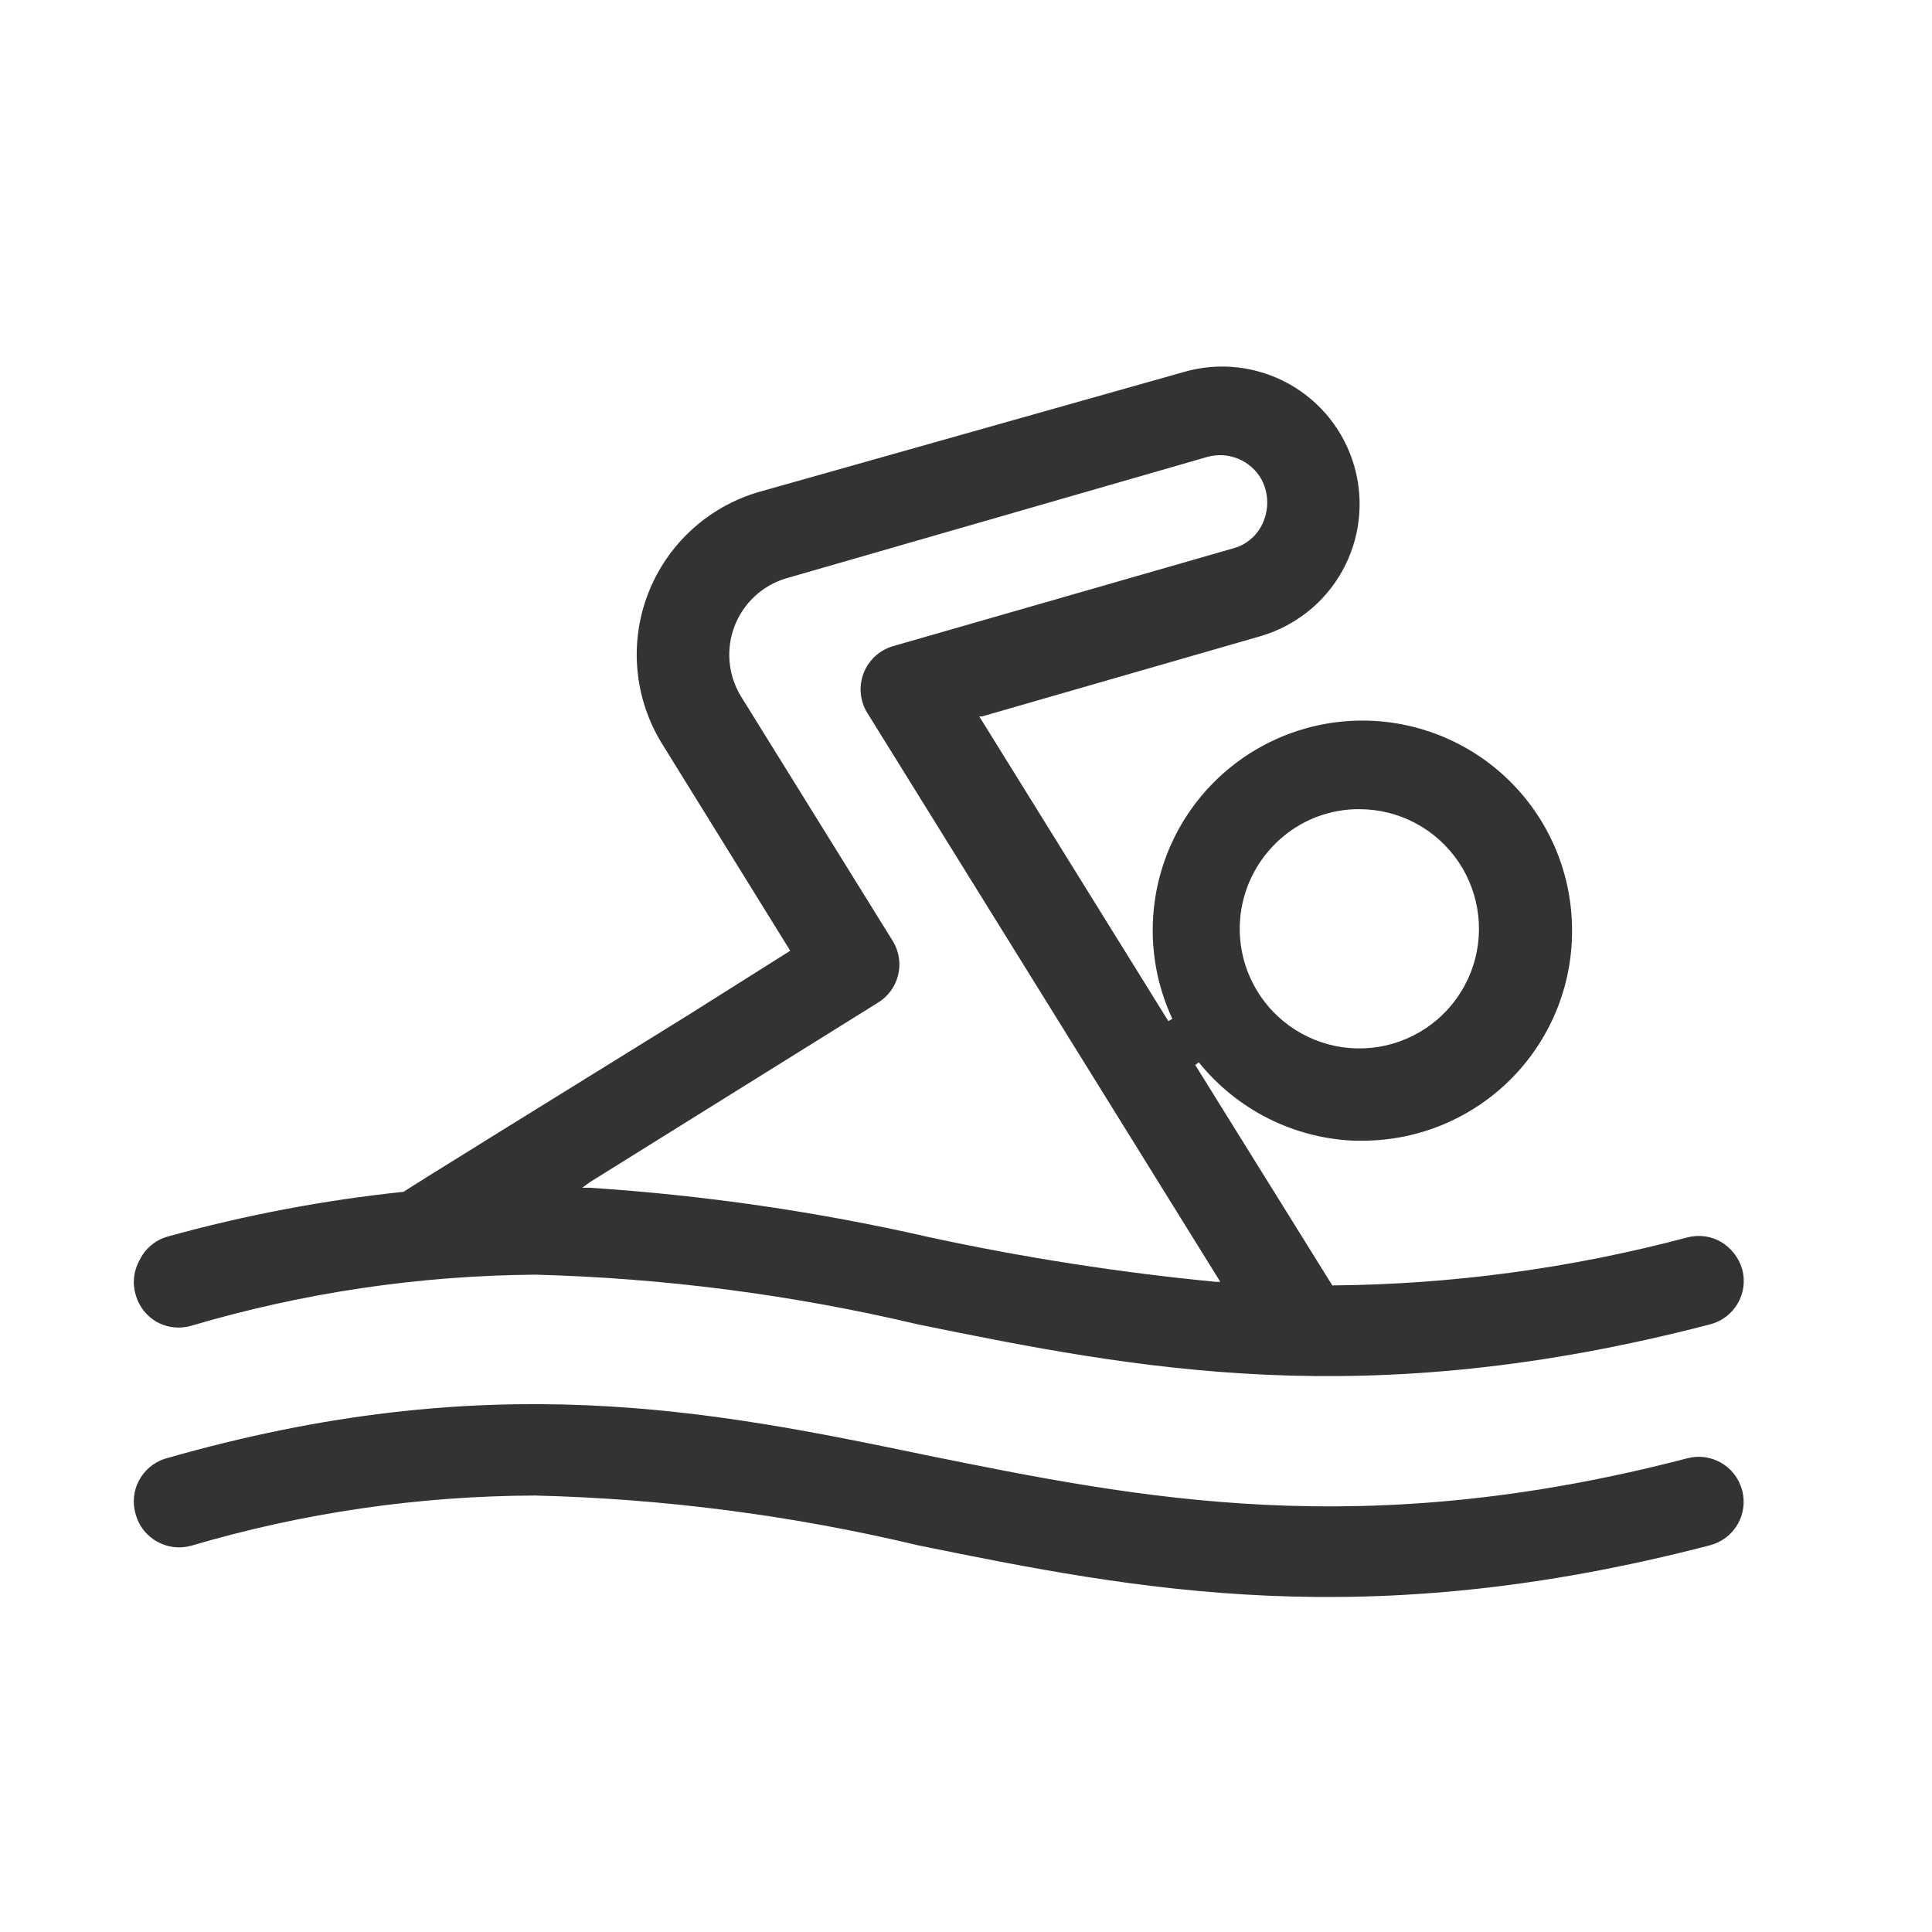
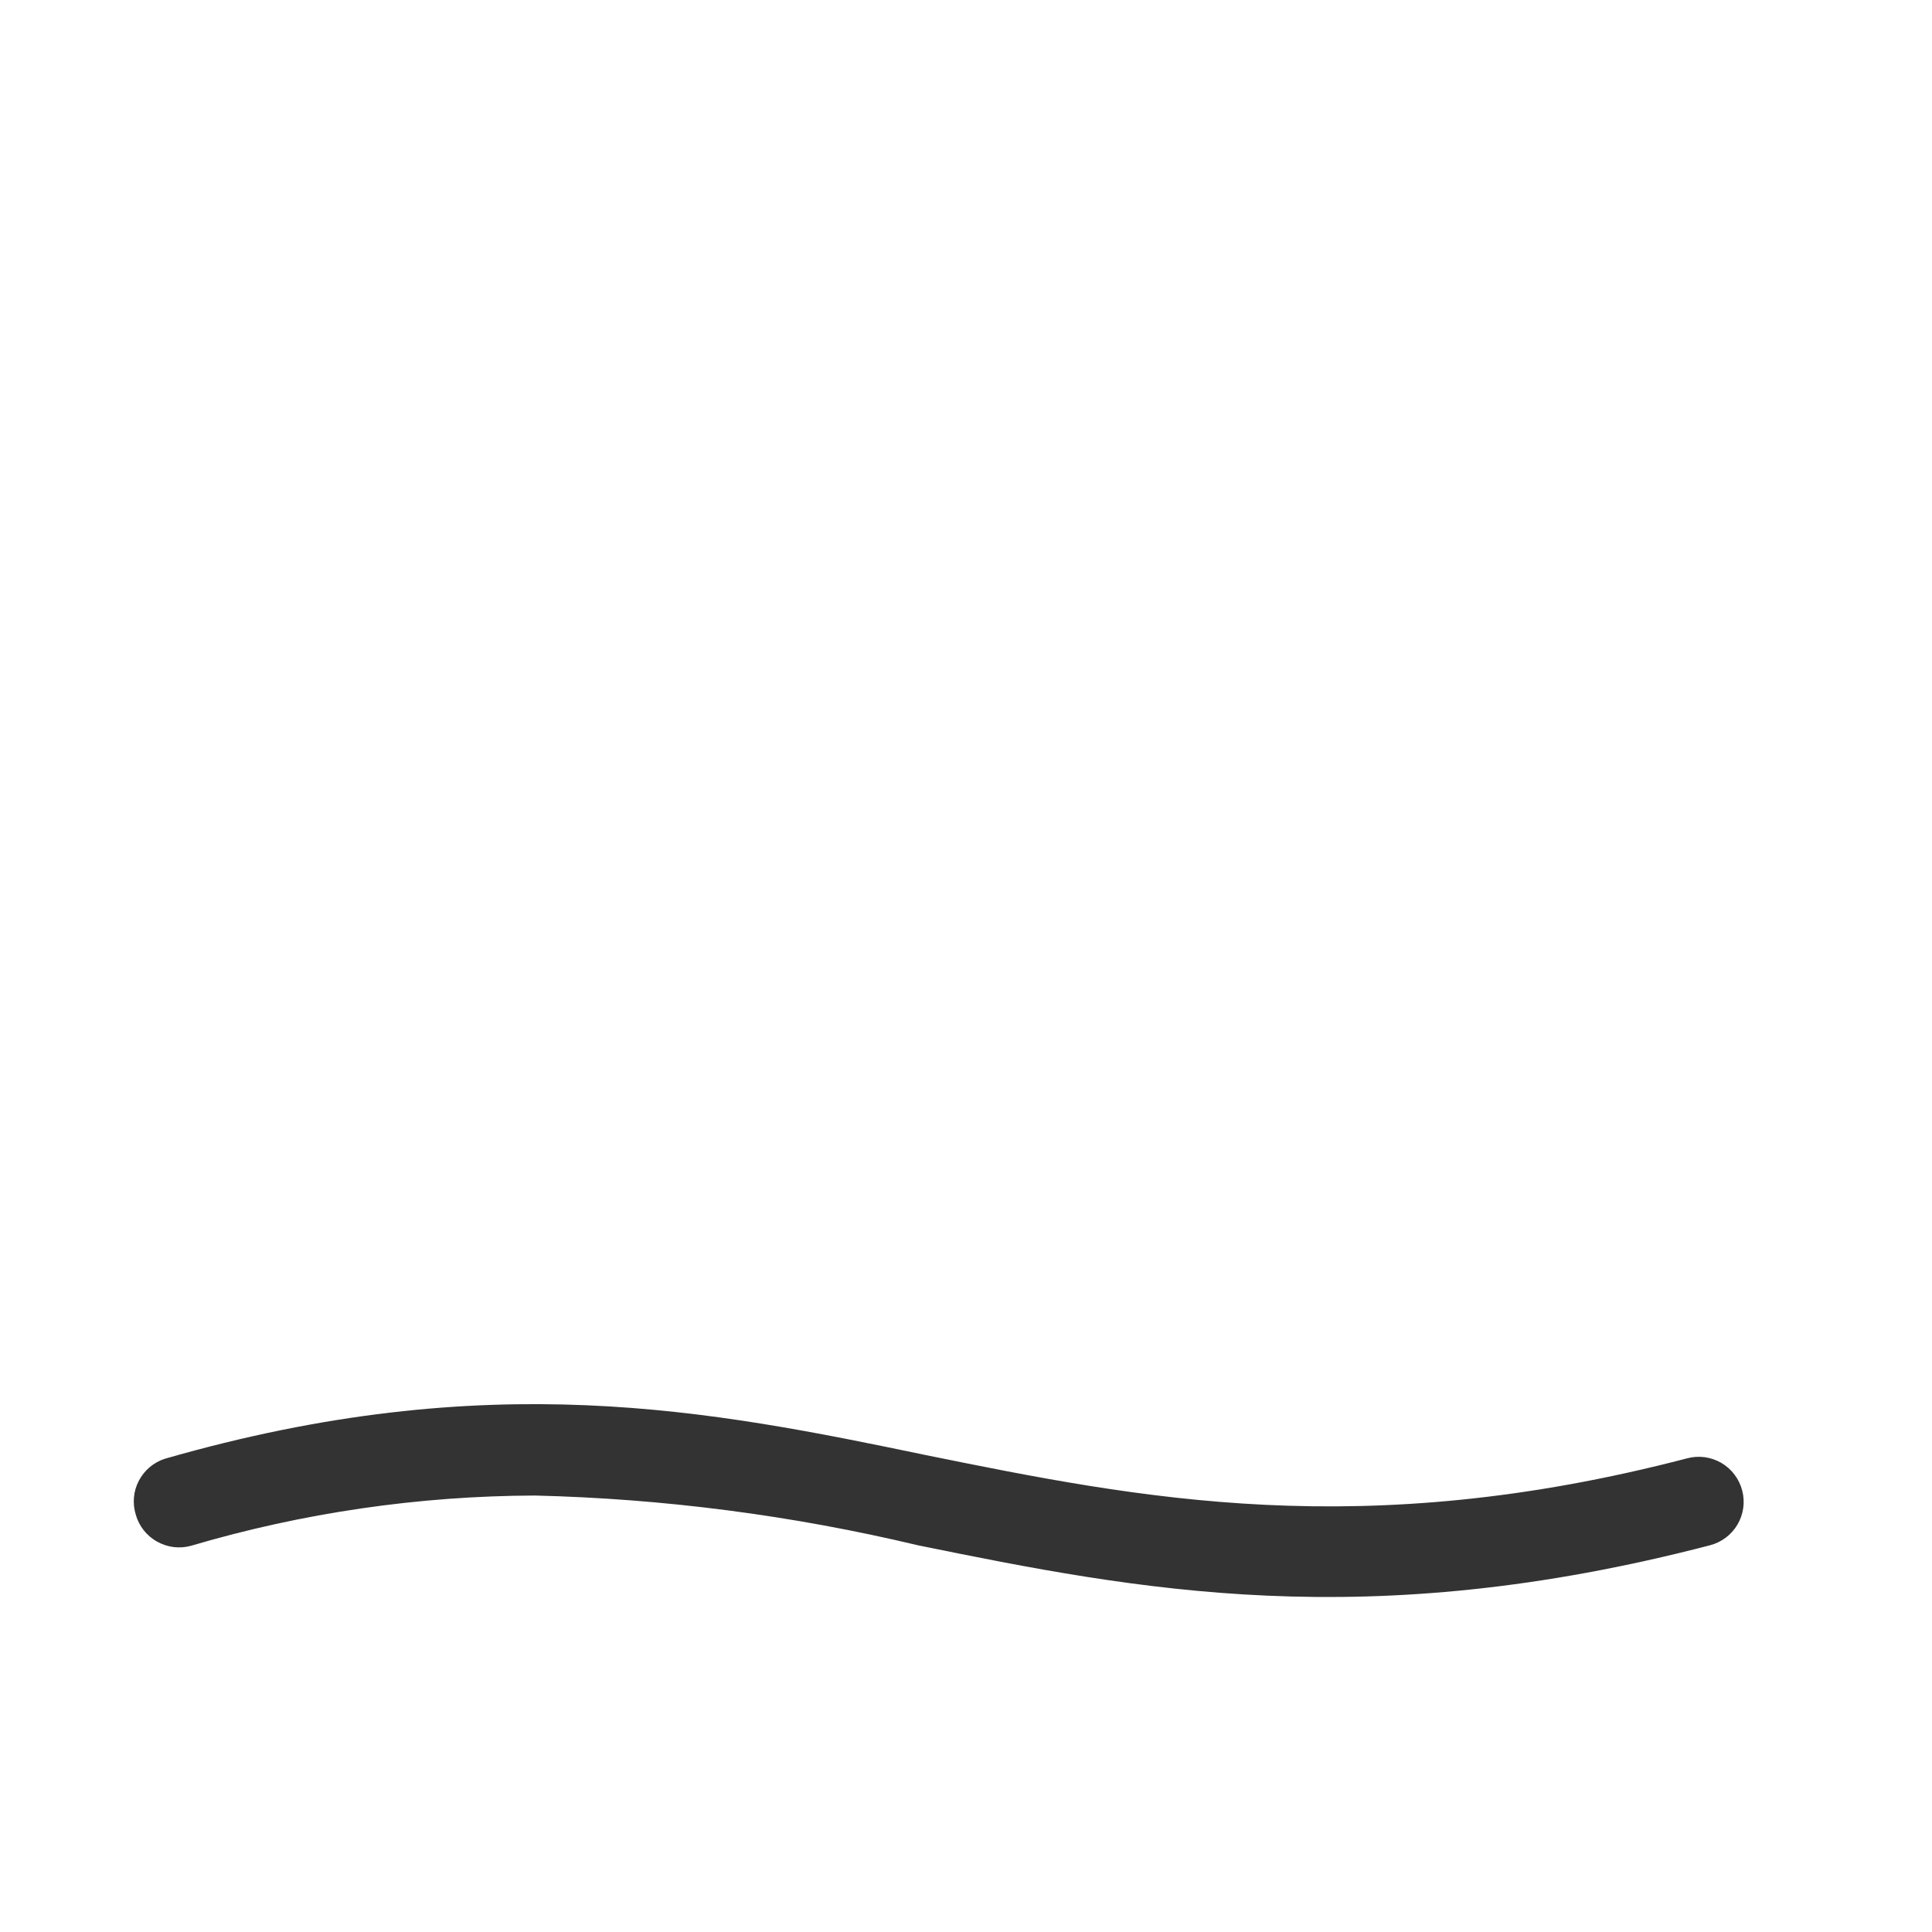
<svg xmlns="http://www.w3.org/2000/svg" width="48" height="48" viewBox="0 0 48 48" fill="none">
-   <path d="M3.471 31.301C3.397 31.432 3.349 31.576 3.332 31.725C3.315 31.874 3.328 32.026 3.371 32.169C3.41 32.313 3.478 32.446 3.569 32.563C3.661 32.679 3.775 32.777 3.905 32.849C4.164 32.989 4.468 33.021 4.751 32.938C7.524 32.119 10.397 31.692 13.288 31.669C16.494 31.752 19.683 32.166 22.805 32.904C28.27 34.017 33.935 35.13 42.484 32.904C42.627 32.868 42.761 32.803 42.879 32.715C42.997 32.626 43.096 32.515 43.171 32.387C43.246 32.26 43.294 32.119 43.314 31.973C43.333 31.826 43.324 31.678 43.285 31.535C43.202 31.251 43.015 31.009 42.762 30.856C42.635 30.783 42.495 30.735 42.35 30.716C42.205 30.697 42.057 30.707 41.916 30.745C39.039 31.51 36.077 31.911 33.101 31.936L29.695 26.459L29.784 26.393C30.253 26.975 30.841 27.451 31.509 27.787C32.177 28.123 32.91 28.312 33.657 28.341H33.857C34.554 28.339 35.243 28.199 35.884 27.926C36.525 27.654 37.105 27.256 37.59 26.756C38.074 26.256 38.454 25.664 38.706 25.014C38.957 24.365 39.076 23.672 39.055 22.976C39.035 22.202 38.843 21.442 38.492 20.752C38.142 20.062 37.641 19.459 37.028 18.986C36.415 18.514 35.705 18.184 34.948 18.02C34.191 17.857 33.408 17.864 32.654 18.041C31.901 18.219 31.196 18.562 30.592 19.046C29.988 19.529 29.499 20.142 29.161 20.838C28.823 21.535 28.645 22.298 28.639 23.072C28.633 23.846 28.8 24.611 29.127 25.313L29.027 25.369L24.33 17.8H24.396L31.308 15.808C31.74 15.683 32.142 15.475 32.493 15.196C32.844 14.916 33.136 14.57 33.353 14.177C33.57 13.784 33.708 13.352 33.758 12.906C33.808 12.461 33.77 12.009 33.646 11.578C33.522 11.147 33.314 10.744 33.034 10.393C32.754 10.043 32.408 9.75 32.015 9.533C31.622 9.316 31.191 9.179 30.745 9.128C30.299 9.078 29.848 9.116 29.416 9.241L18.853 12.223C18.23 12.404 17.657 12.727 17.18 13.166C16.702 13.605 16.332 14.149 16.099 14.755C15.866 15.36 15.777 16.012 15.838 16.658C15.898 17.304 16.108 17.927 16.449 18.479L19.633 23.621L17.073 25.235C14.123 27.061 10.094 29.554 10.027 29.61C8.044 29.818 6.082 30.19 4.161 30.723C4.012 30.766 3.874 30.839 3.755 30.939C3.636 31.039 3.539 31.162 3.471 31.301ZM31.609 21.039C31.875 20.753 32.195 20.524 32.55 20.363C32.906 20.203 33.289 20.115 33.679 20.104H33.779C34.264 20.105 34.74 20.224 35.168 20.452C35.596 20.679 35.961 21.008 36.233 21.408C36.504 21.809 36.674 22.27 36.727 22.752C36.78 23.233 36.714 23.72 36.536 24.17C36.357 24.62 36.072 25.02 35.704 25.335C35.336 25.649 34.896 25.869 34.424 25.976C33.951 26.082 33.46 26.071 32.993 25.944C32.525 25.816 32.096 25.577 31.743 25.246C31.457 24.979 31.227 24.658 31.066 24.302C30.904 23.946 30.815 23.561 30.802 23.17C30.79 22.779 30.855 22.39 30.993 22.024C31.132 21.659 31.341 21.324 31.609 21.039ZM14.646 29.376L21.792 24.924C21.919 24.85 22.029 24.752 22.118 24.635C22.207 24.519 22.272 24.386 22.309 24.244C22.346 24.103 22.355 23.955 22.335 23.81C22.315 23.665 22.267 23.525 22.193 23.399L18.408 17.299C18.251 17.041 18.154 16.75 18.127 16.45C18.099 16.148 18.14 15.845 18.247 15.563C18.355 15.28 18.525 15.026 18.746 14.819C18.967 14.613 19.232 14.46 19.521 14.372L29.984 11.355C30.24 11.281 30.513 11.296 30.76 11.397C31.007 11.498 31.212 11.679 31.342 11.912C31.425 12.068 31.473 12.241 31.482 12.418C31.492 12.595 31.463 12.771 31.398 12.936C31.335 13.104 31.232 13.255 31.098 13.375C30.965 13.495 30.804 13.582 30.63 13.626L22.193 16.052C22.027 16.099 21.874 16.184 21.747 16.3C21.619 16.416 21.52 16.56 21.458 16.72C21.395 16.881 21.37 17.054 21.386 17.226C21.401 17.398 21.456 17.564 21.547 17.711L30.318 31.847H30.207C27.809 31.615 25.426 31.244 23.072 30.734C20.3 30.102 17.483 29.693 14.646 29.509H14.468L14.646 29.376Z" fill="#333333" />
  <path d="M23.016 36.154C17.663 35.041 12.142 33.928 4.094 36.243C3.817 36.333 3.586 36.528 3.451 36.786C3.315 37.044 3.287 37.344 3.371 37.623C3.41 37.767 3.478 37.9 3.569 38.017C3.661 38.133 3.775 38.231 3.905 38.302C4.163 38.447 4.467 38.483 4.751 38.403C7.523 37.585 10.398 37.166 13.288 37.156C16.495 37.234 19.684 37.648 22.805 38.392C28.27 39.505 33.935 40.618 42.484 38.392C42.626 38.355 42.759 38.291 42.876 38.203C42.993 38.115 43.092 38.005 43.166 37.879C43.241 37.753 43.289 37.613 43.31 37.468C43.33 37.323 43.322 37.175 43.285 37.034C43.248 36.889 43.183 36.754 43.093 36.636C43.004 36.517 42.891 36.418 42.762 36.343C42.635 36.27 42.495 36.223 42.35 36.203C42.205 36.184 42.057 36.194 41.916 36.232C33.846 38.336 28.337 37.234 23.016 36.154Z" fill="#333333" />
</svg>